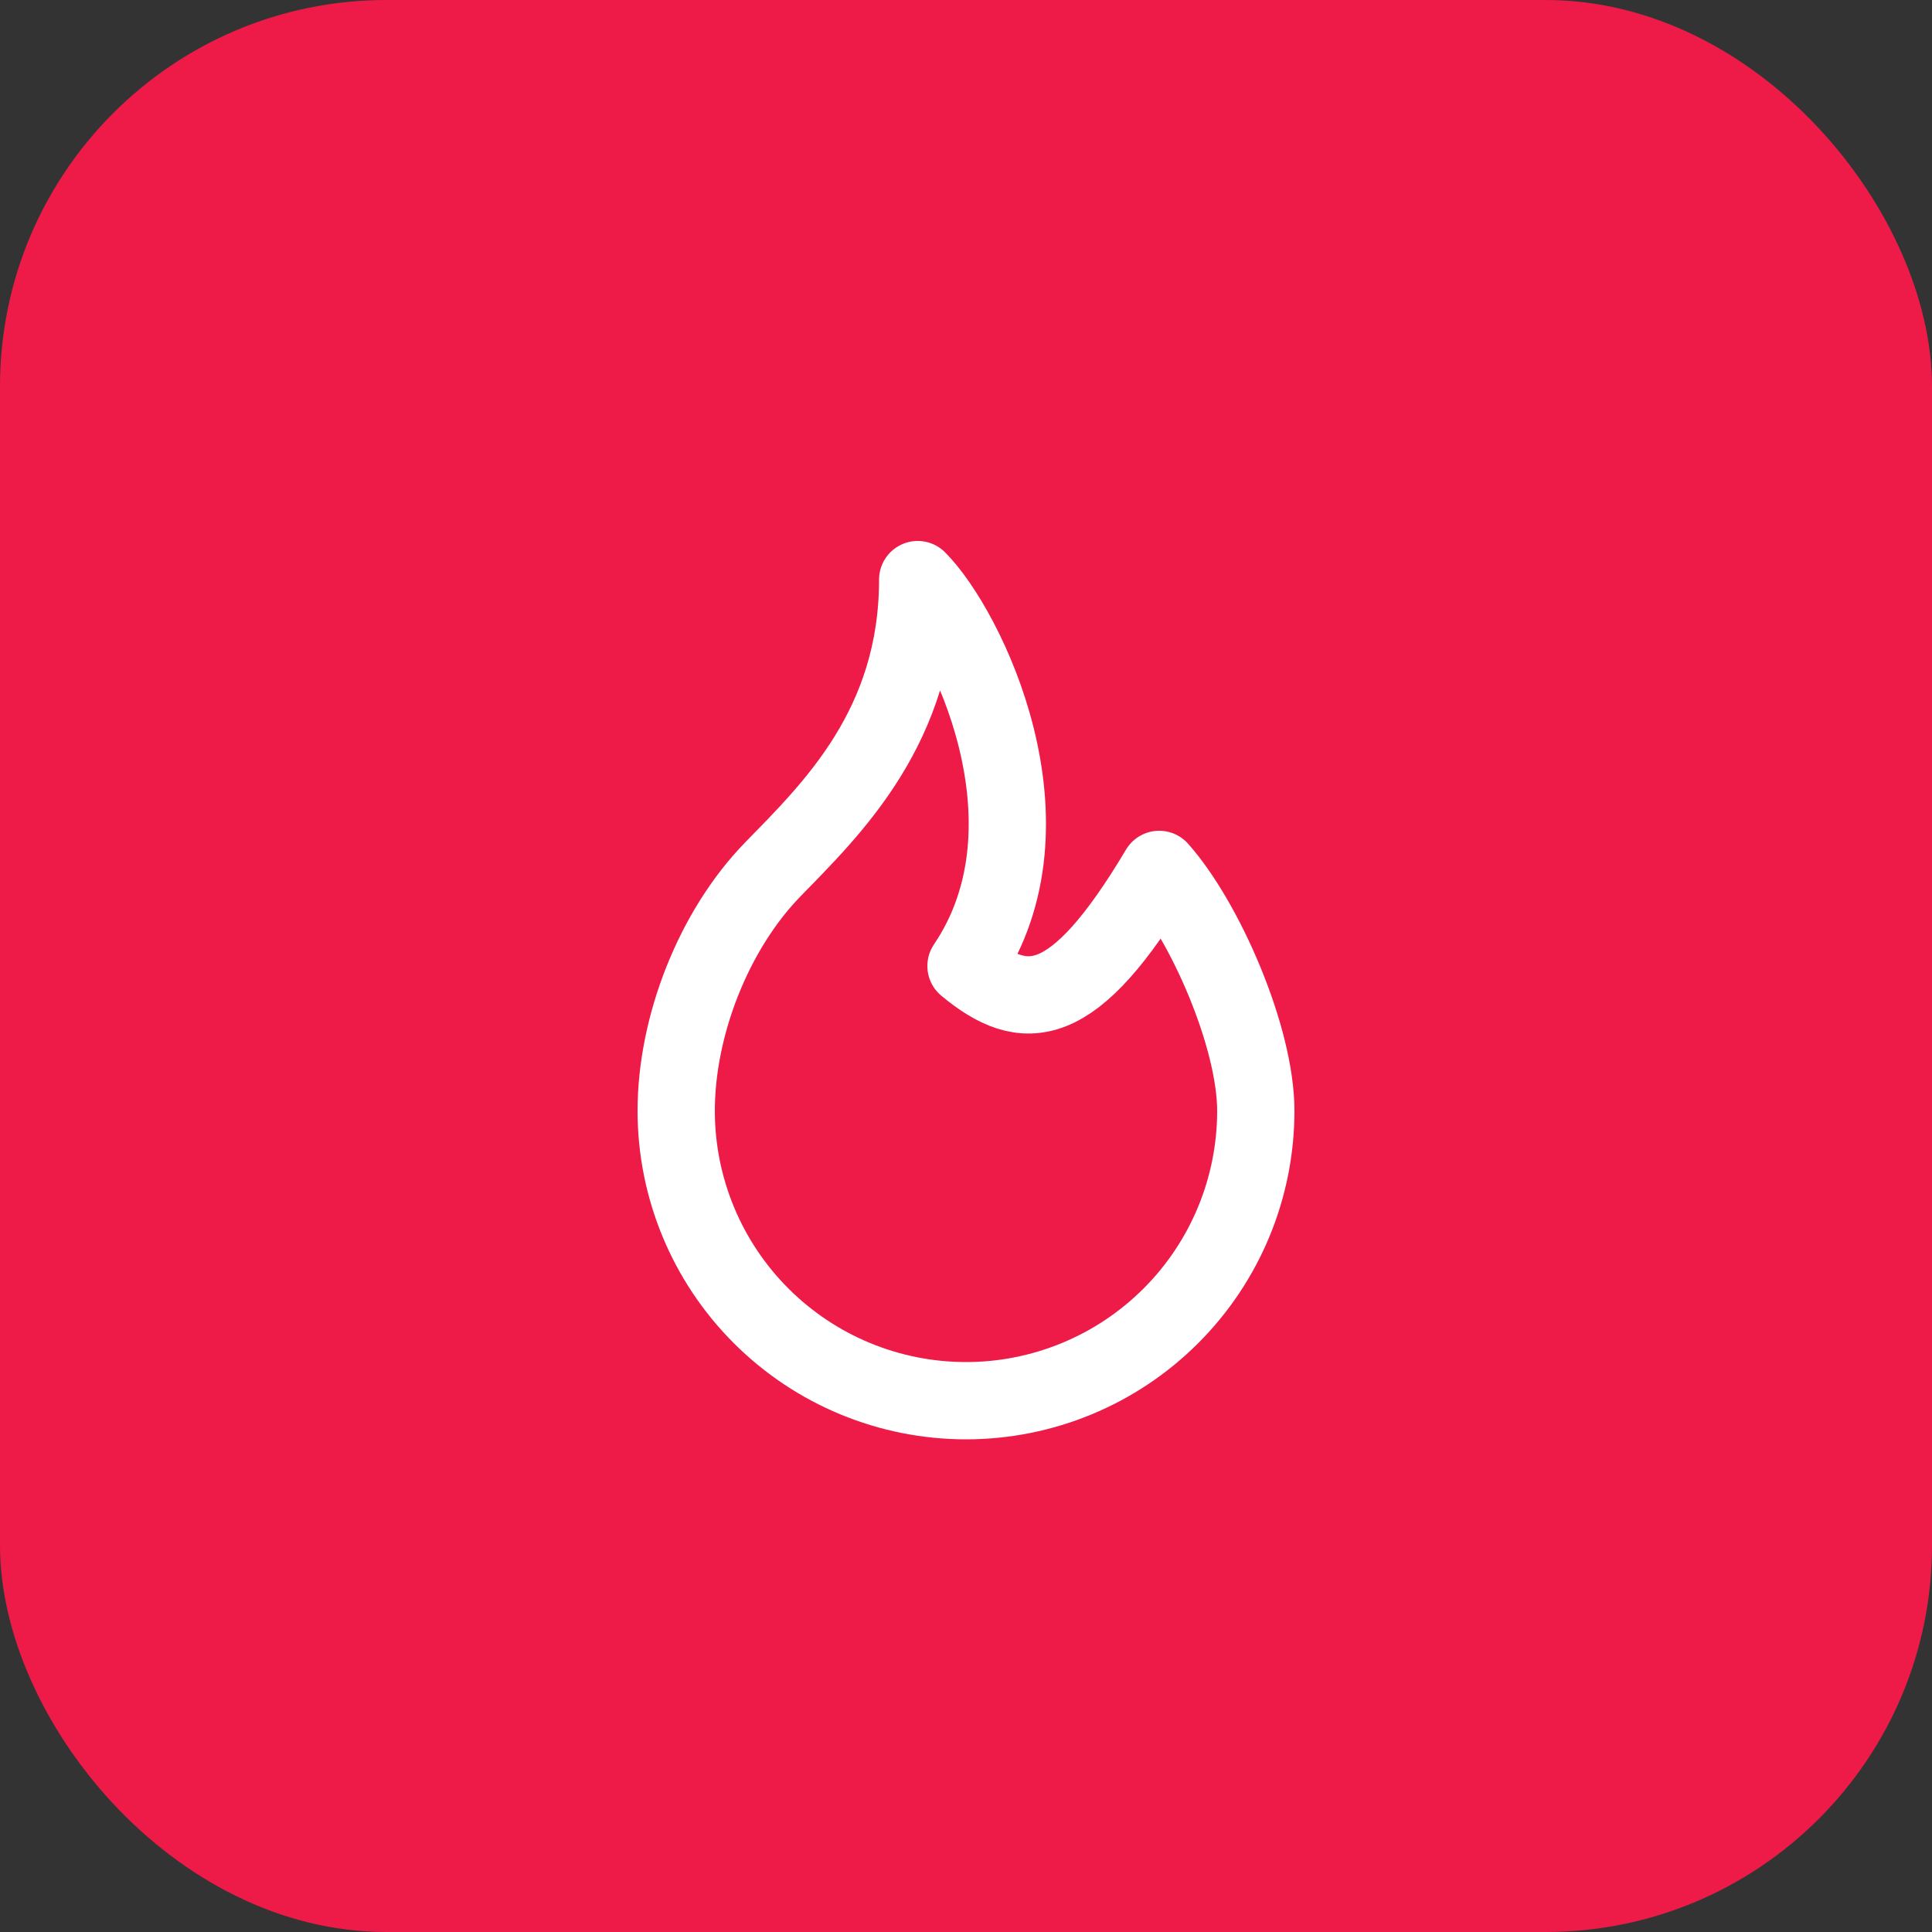
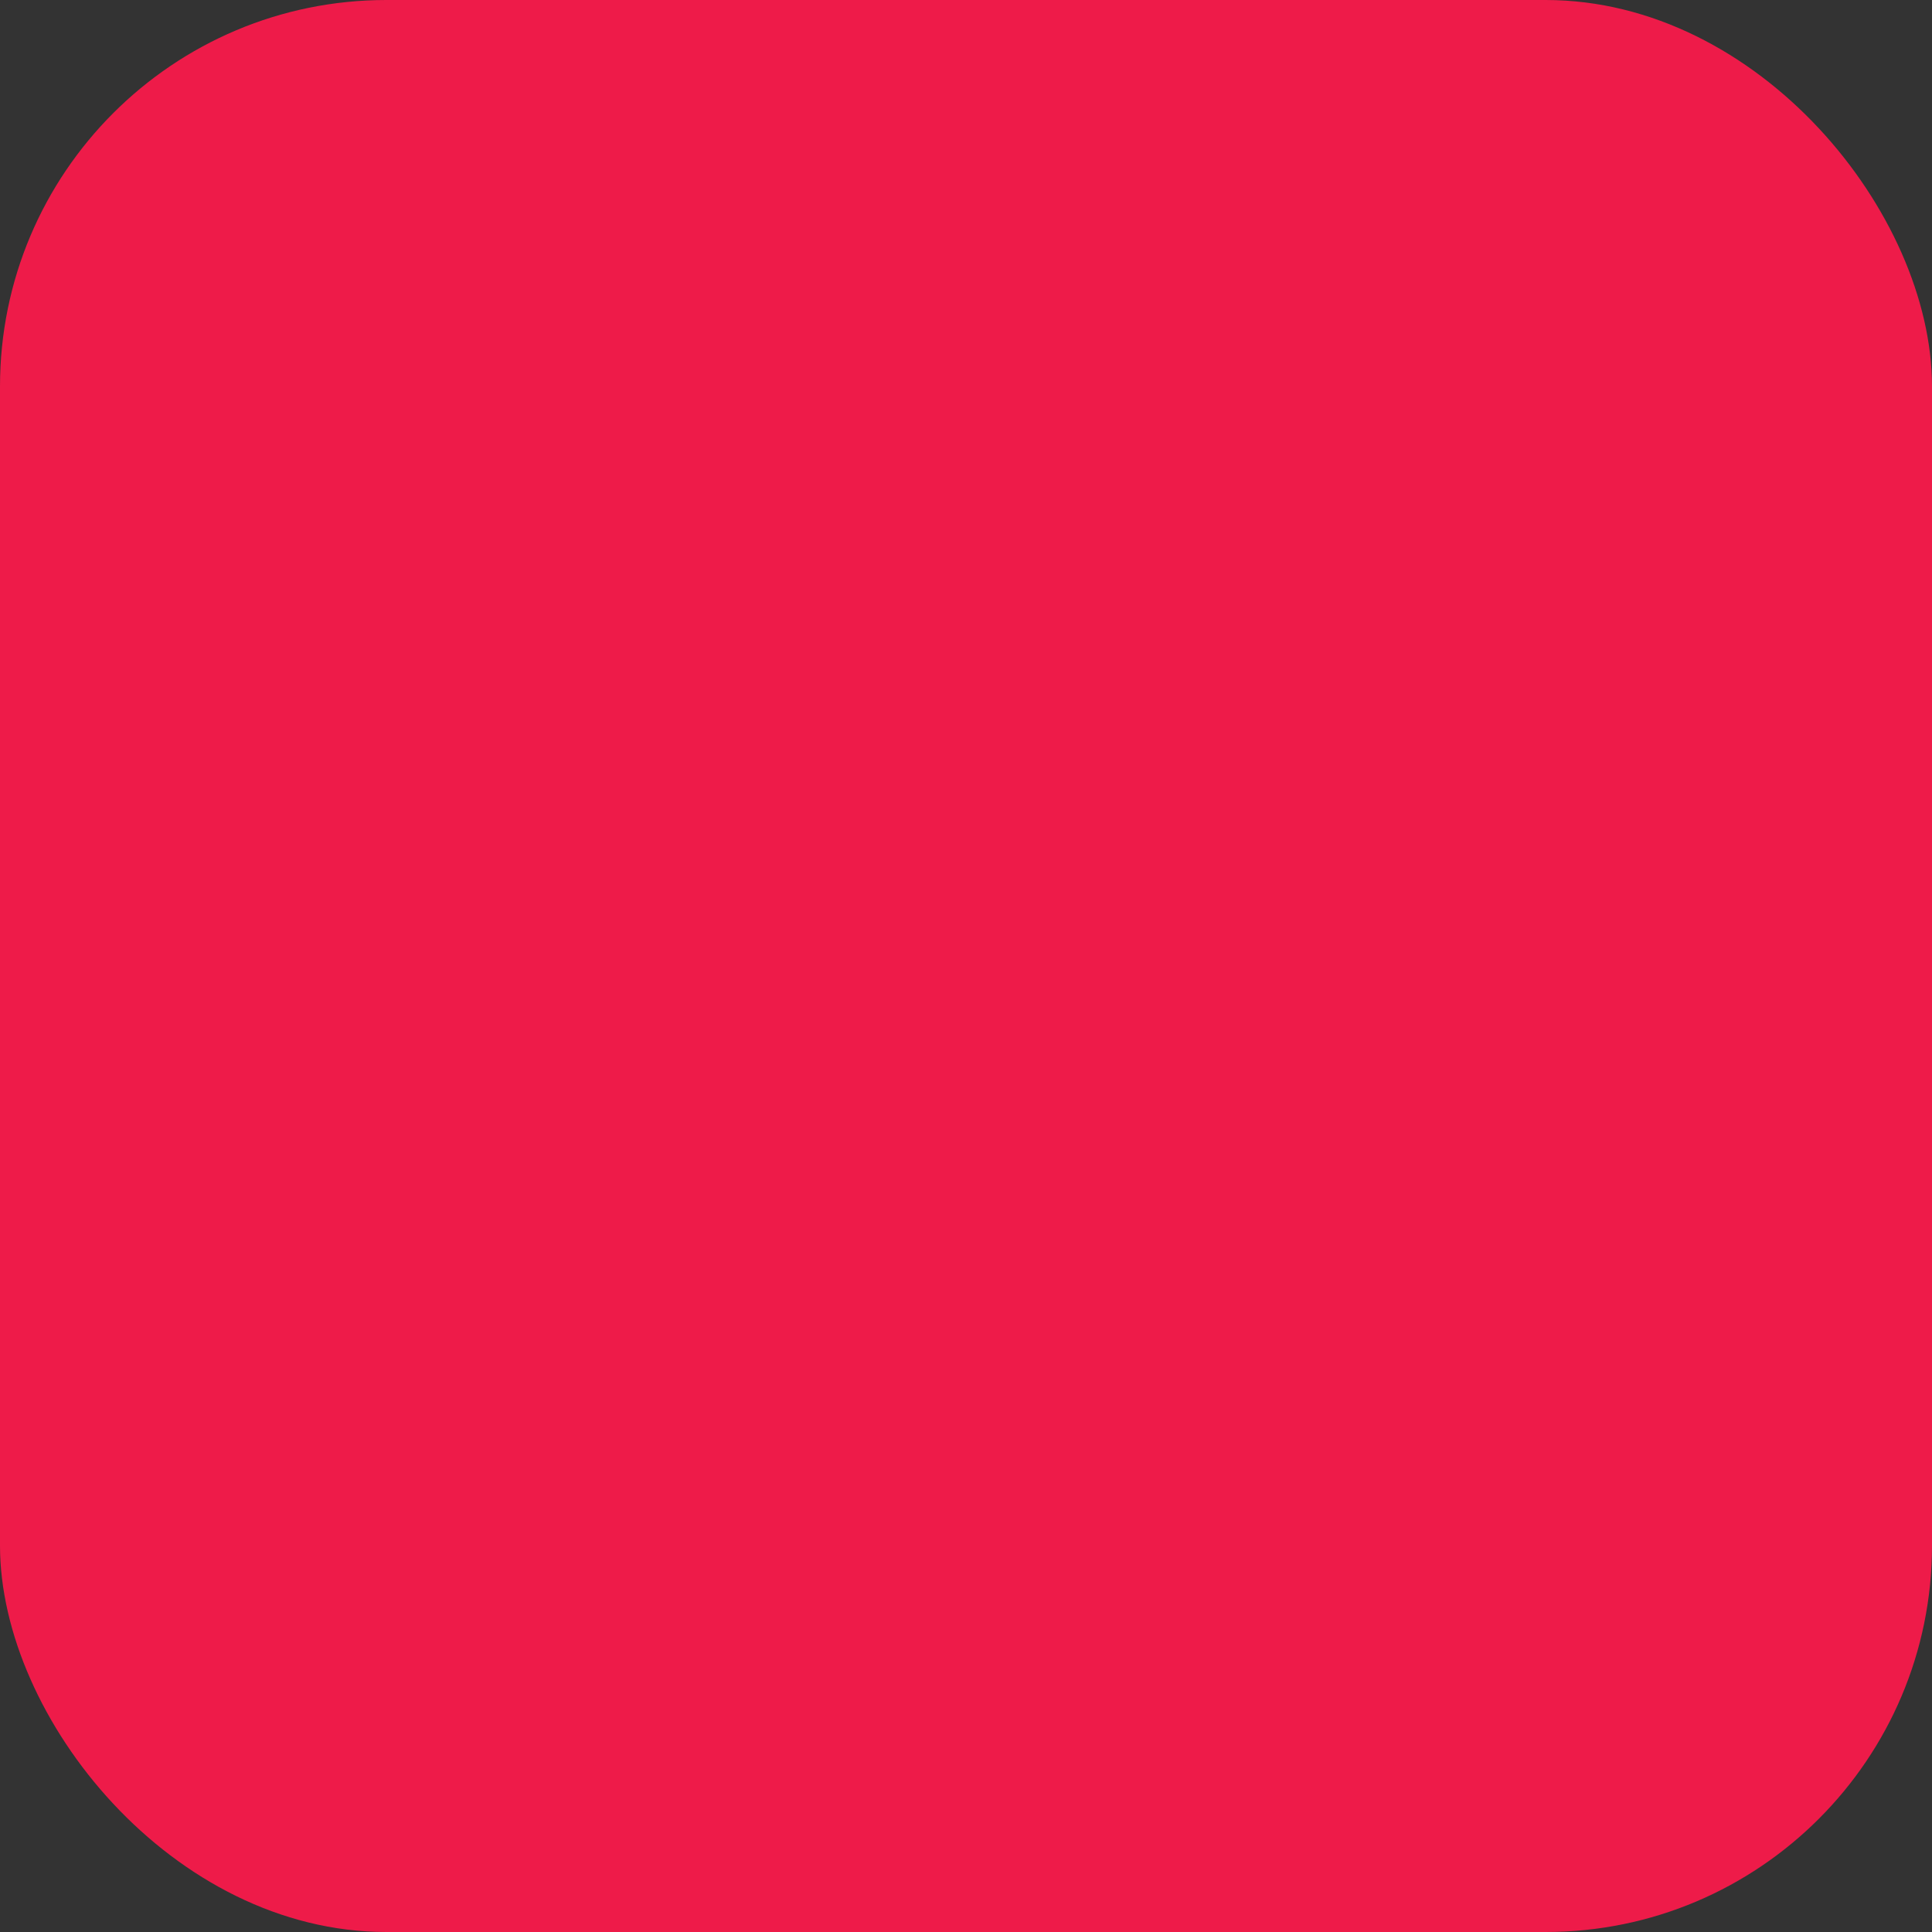
<svg xmlns="http://www.w3.org/2000/svg" width="50" height="50" viewBox="0 0 50 50" fill="none">
  <rect x="0" y="0" width="50" height="50" fill="#333333" stroke="none" />
  <rect width="50" height="50" rx="10" fill="#EE1B49" />
  <g clip-path="url(#clip0_1101_12112)">
-     <path d="M25 25C27.5 21.3 25 16.25 23.75 15C23.75 18.797 21.534 20.926 20 22.5C18.468 24.075 17.5 26.55 17.5 28.75C17.5 30.739 18.29 32.647 19.697 34.053C21.103 35.46 23.011 36.25 25 36.25C26.989 36.25 28.897 35.46 30.303 34.053C31.71 32.647 32.5 30.739 32.5 28.75C32.5 26.835 31.18 23.825 30 22.5C27.767 26.25 26.511 26.25 25 25Z" stroke="white" stroke-width="2" stroke-linecap="round" stroke-linejoin="round" />
-   </g>
+     </g>
  <defs>
    <clipPath id="clip0_1101_12112">
      <rect width="30" height="30" fill="white" transform="translate(10 10)" />
    </clipPath>
  </defs>
</svg>